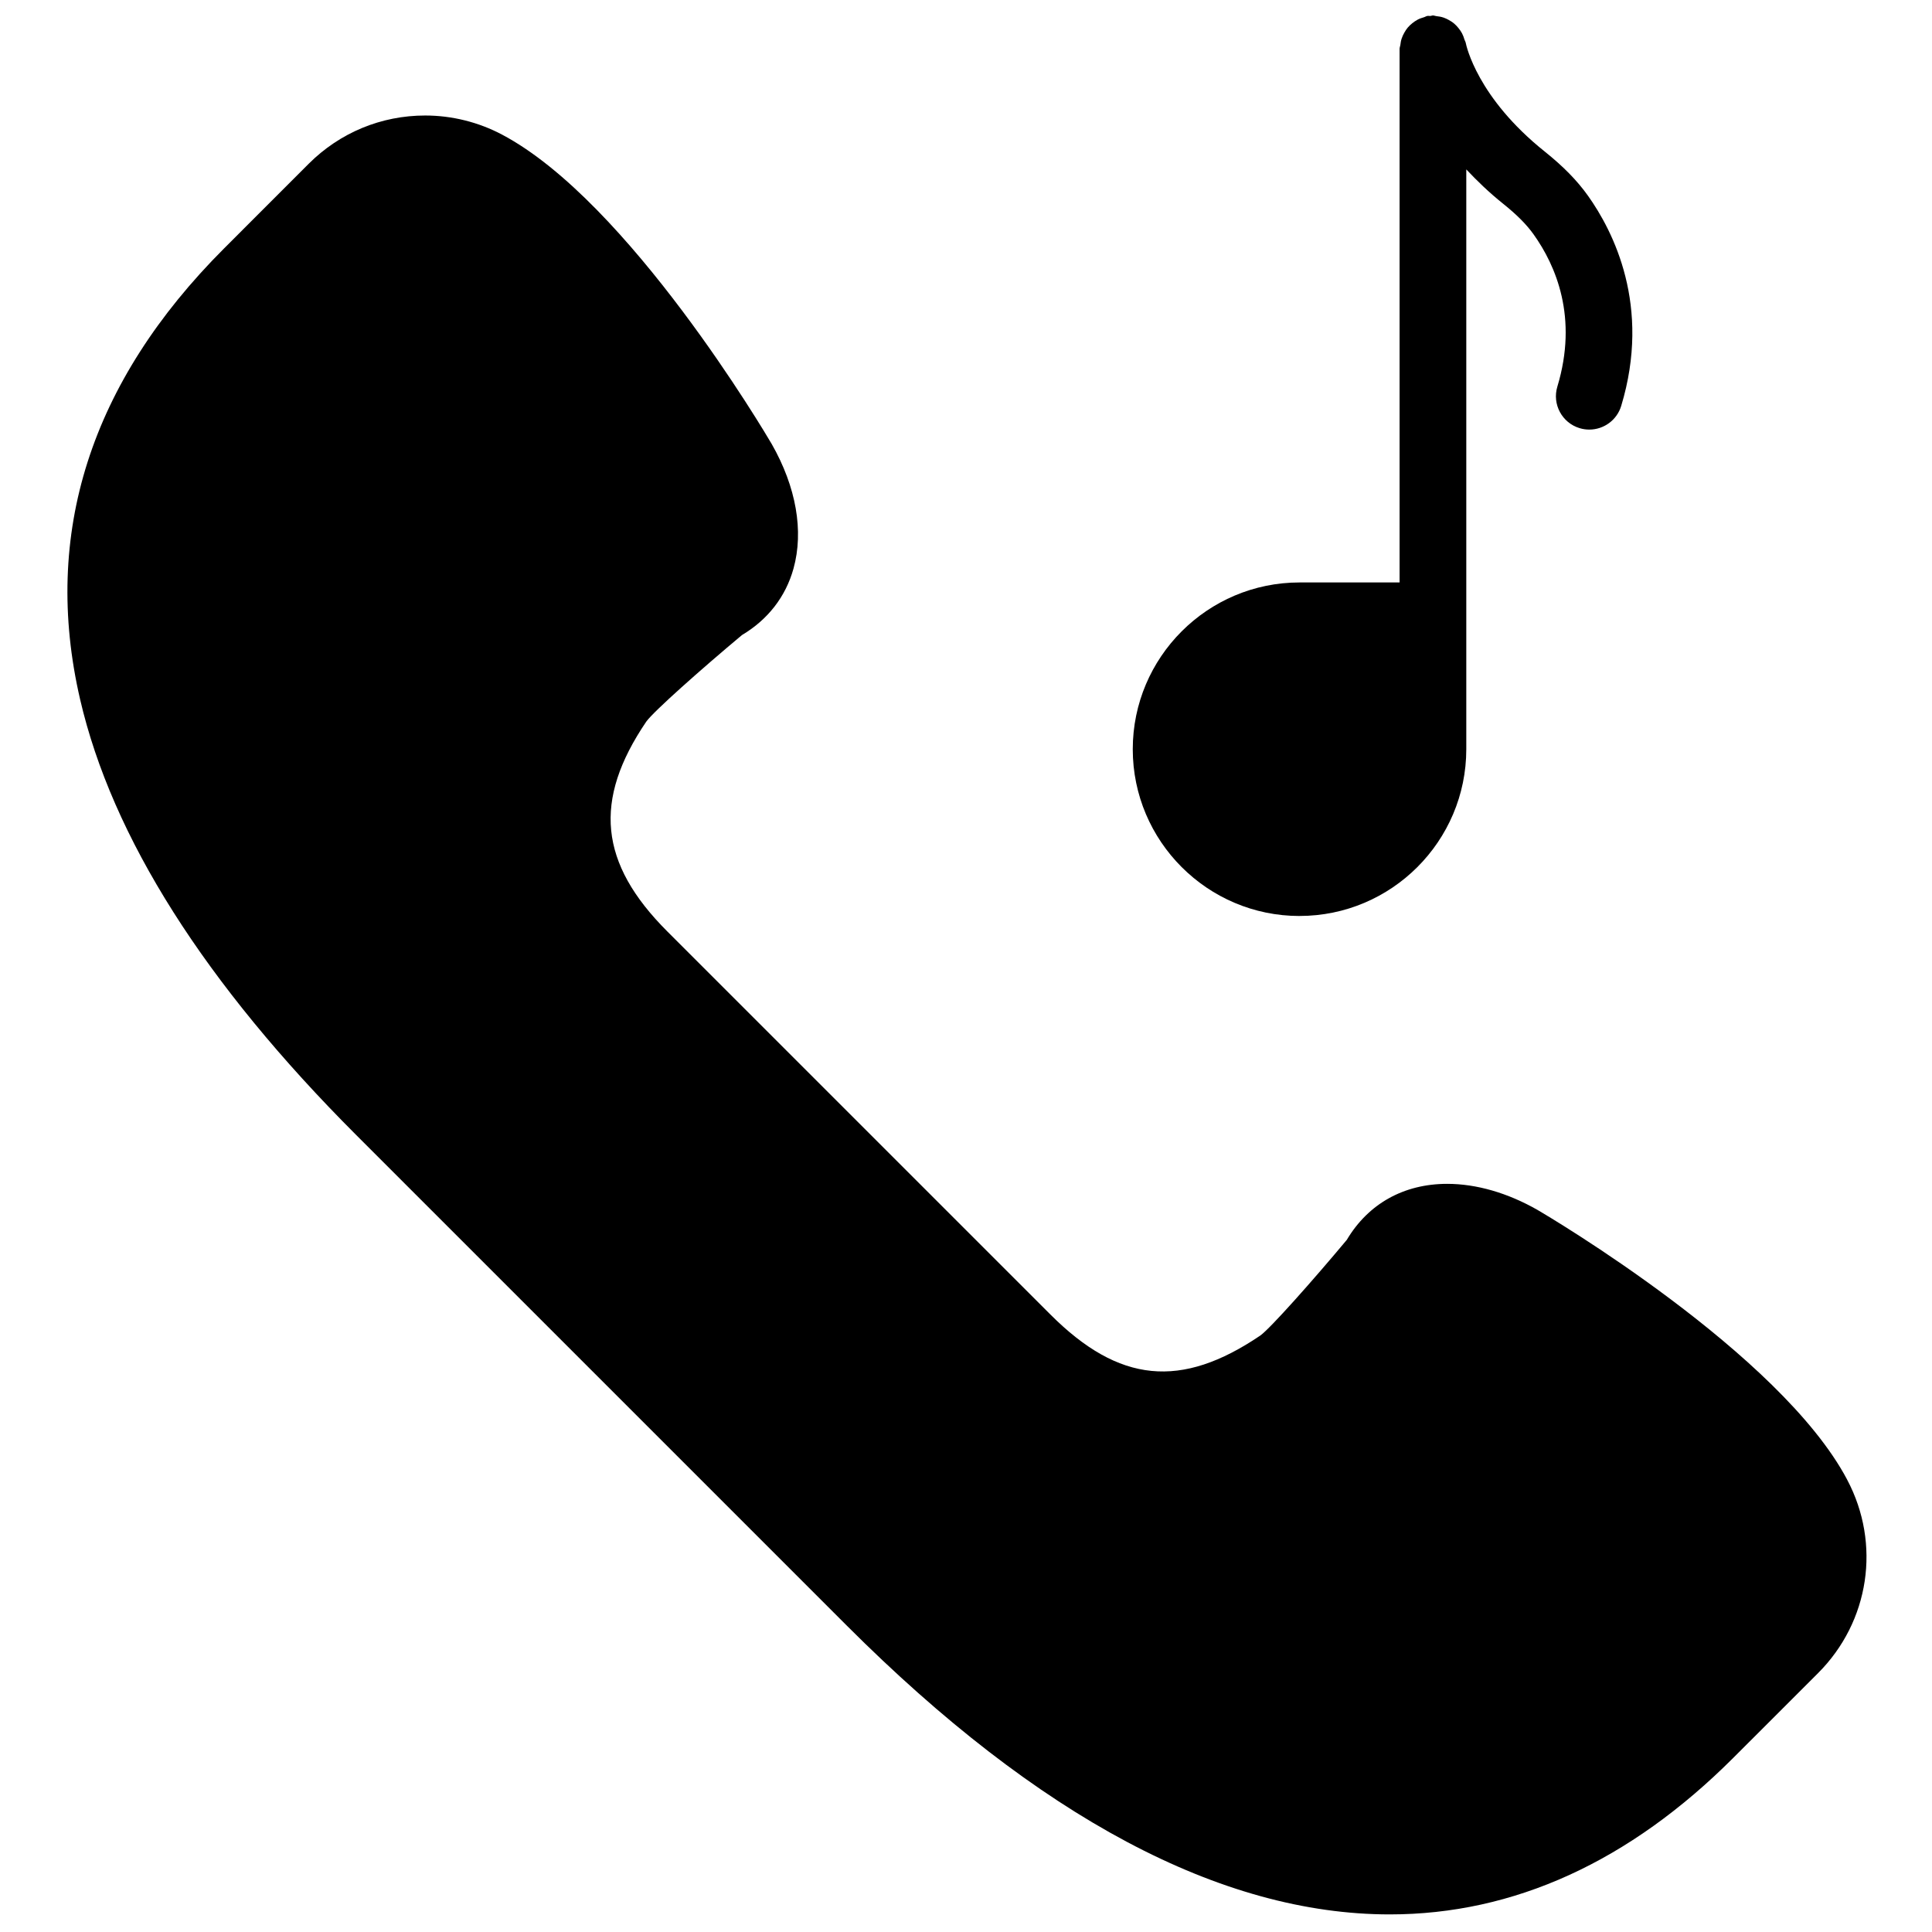
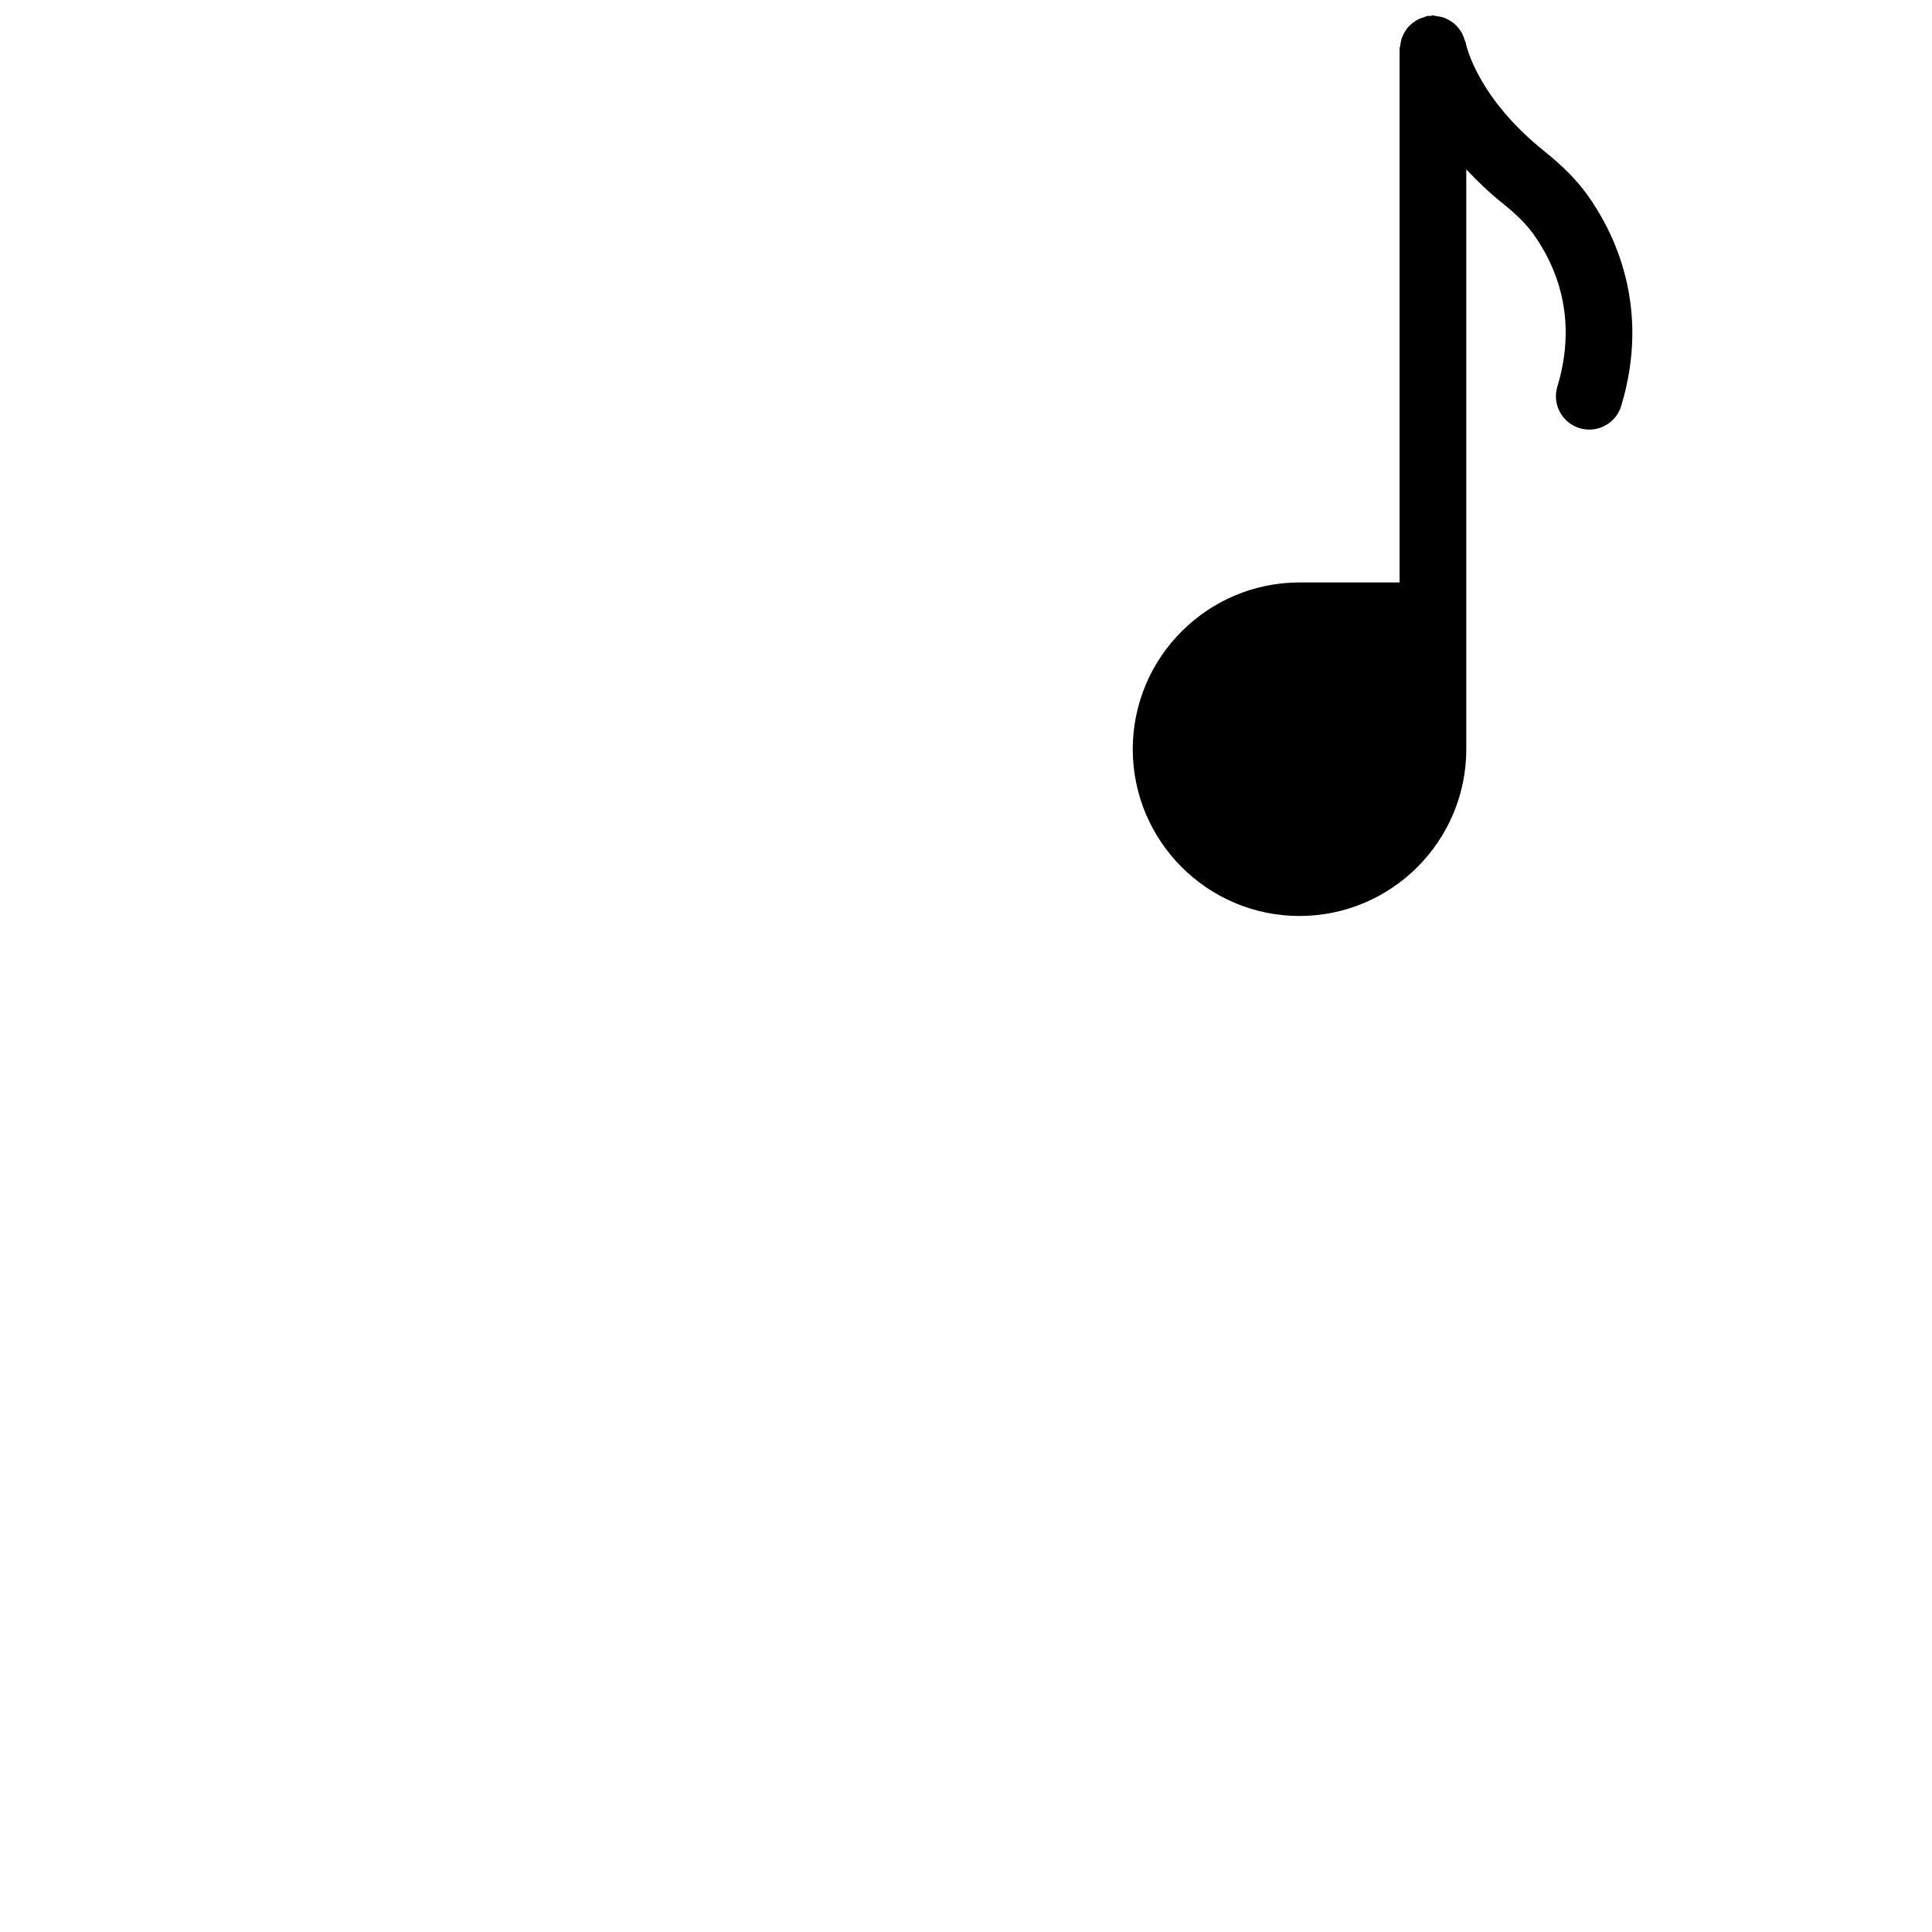
<svg xmlns="http://www.w3.org/2000/svg" width="800px" height="800px" version="1.1" viewBox="144 144 512 512">
  <defs>
    <clipPath id="b">
-       <path d="m161 174h478v477.9h-478z" />
-     </clipPath>
+       </clipPath>
    <clipPath id="a">
      <path d="m444 148.09h133v238.91h-133z" />
    </clipPath>
  </defs>
  <g>
    <g clip-path="url(#b)">
-       <path d="m633.53 536.15c-17.738-33.555-79.371-69.934-82.086-71.516-7.91-4.508-16.184-6.902-23.918-6.902-11.5 0-20.91 5.266-26.613 14.848-9.008 10.785-20.195 23.379-22.902 25.34-21.016 14.242-37.457 12.633-55.637-5.559l-101.53-101.52c-18.066-18.074-19.738-34.719-5.57-55.613 1.973-2.738 14.574-13.918 25.359-22.934 6.875-4.094 11.586-10.168 13.656-17.625 2.75-9.926 0.723-21.602-5.773-32.996-1.527-2.617-37.91-64.25-71.461-81.996-6.258-3.316-13.301-5.066-20.371-5.066-11.66 0-22.609 4.543-30.859 12.773l-22.414 22.422c-35.469 35.473-48.32 75.68-38.191 119.49 8.449 36.523 33.074 75.387 73.203 115.52l129.97 129.97c50.789 50.789 99.207 76.551 143.91 76.551h0.008c32.879 0 63.535-13.98 91.082-41.539l22.426-22.418c13.621-13.629 16.723-34.215 7.707-51.227" fill-rule="evenodd" />
+       <path d="m633.53 536.15c-17.738-33.555-79.371-69.934-82.086-71.516-7.91-4.508-16.184-6.902-23.918-6.902-11.5 0-20.91 5.266-26.613 14.848-9.008 10.785-20.195 23.379-22.902 25.34-21.016 14.242-37.457 12.633-55.637-5.559l-101.53-101.52c-18.066-18.074-19.738-34.719-5.57-55.613 1.973-2.738 14.574-13.918 25.359-22.934 6.875-4.094 11.586-10.168 13.656-17.625 2.75-9.926 0.723-21.602-5.773-32.996-1.527-2.617-37.91-64.25-71.461-81.996-6.258-3.316-13.301-5.066-20.371-5.066-11.66 0-22.609 4.543-30.859 12.773l-22.414 22.422c-35.469 35.473-48.32 75.68-38.191 119.49 8.449 36.523 33.074 75.387 73.203 115.52l129.97 129.97c50.789 50.789 99.207 76.551 143.91 76.551h0.008c32.879 0 63.535-13.98 91.082-41.539l22.426-22.418" fill-rule="evenodd" />
    </g>
    <g clip-path="url(#a)">
      <path d="m488.39 386.74c24.367 0 44.191-19.828 44.191-44.195v-153.65c2.832 3.004 5.949 6.043 9.75 9.086 3.641 2.918 6.207 5.496 8.078 8.121 5.934 8.309 11.836 22.062 6.305 40.352-1.414 4.664 1.227 9.598 5.902 11.012 0.848 0.258 1.715 0.379 2.562 0.379 3.793 0 7.301-2.457 8.461-6.285 8.008-26.48-2.106-46.277-8.832-55.719-2.852-3.996-6.484-7.707-11.426-11.668-17.875-14.289-20.789-28.035-20.941-28.785-0.051-0.336-0.254-0.594-0.352-0.922-0.168-0.574-0.363-1.113-0.637-1.633-0.273-0.512-0.594-0.965-0.957-1.406-0.336-0.414-0.668-0.785-1.078-1.133-0.477-0.414-0.988-0.742-1.547-1.043-0.422-0.227-0.828-0.422-1.289-0.582-0.629-0.219-1.273-0.328-1.953-0.398-0.301-0.027-0.566-0.176-0.883-0.176-0.25 0-0.453 0.125-0.691 0.141-0.254 0.02-0.504-0.07-0.758-0.016-0.355 0.051-0.621 0.266-0.957 0.359-0.59 0.168-1.141 0.355-1.668 0.637-0.496 0.266-0.93 0.566-1.363 0.91-0.449 0.363-0.855 0.727-1.227 1.168-0.363 0.434-0.656 0.883-0.93 1.379-0.273 0.488-0.512 0.973-0.688 1.52-0.195 0.559-0.285 1.125-0.355 1.727-0.043 0.344-0.203 0.652-0.203 1.016v141.42h-26.516c-24.367 0-44.195 19.828-44.195 44.195s19.828 44.195 44.195 44.195" fill-rule="evenodd" />
    </g>
  </g>
</svg>